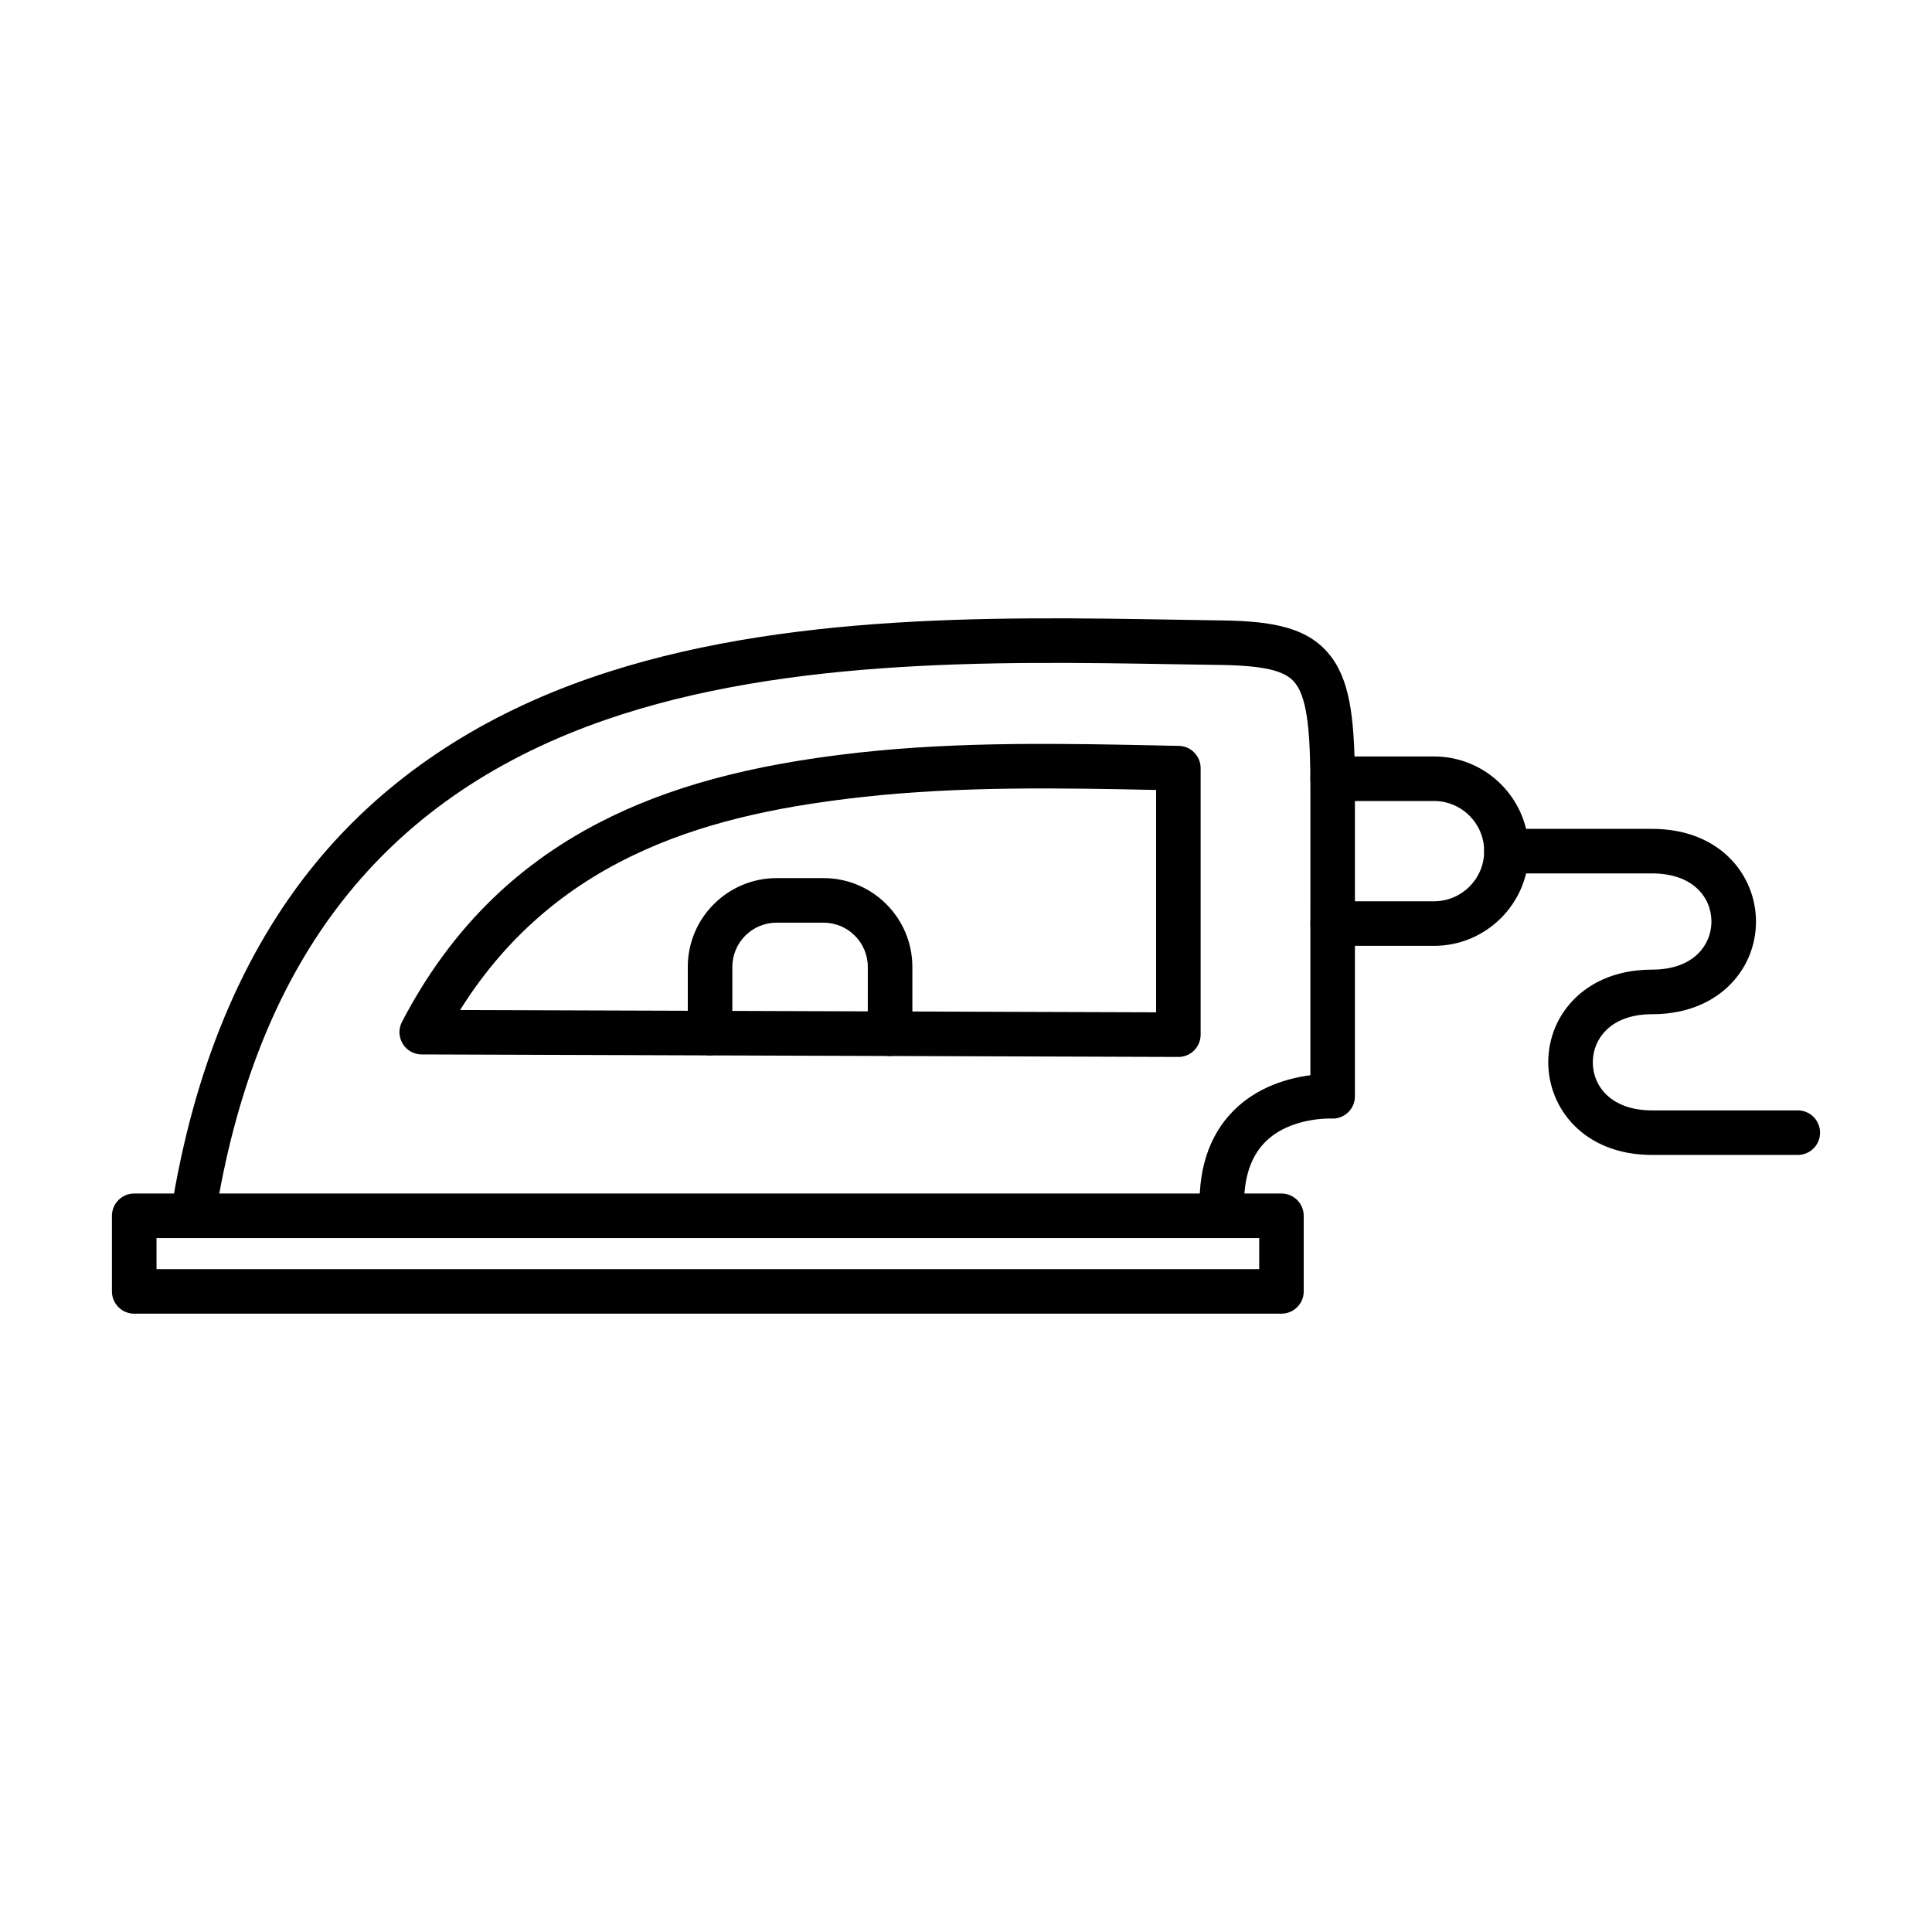
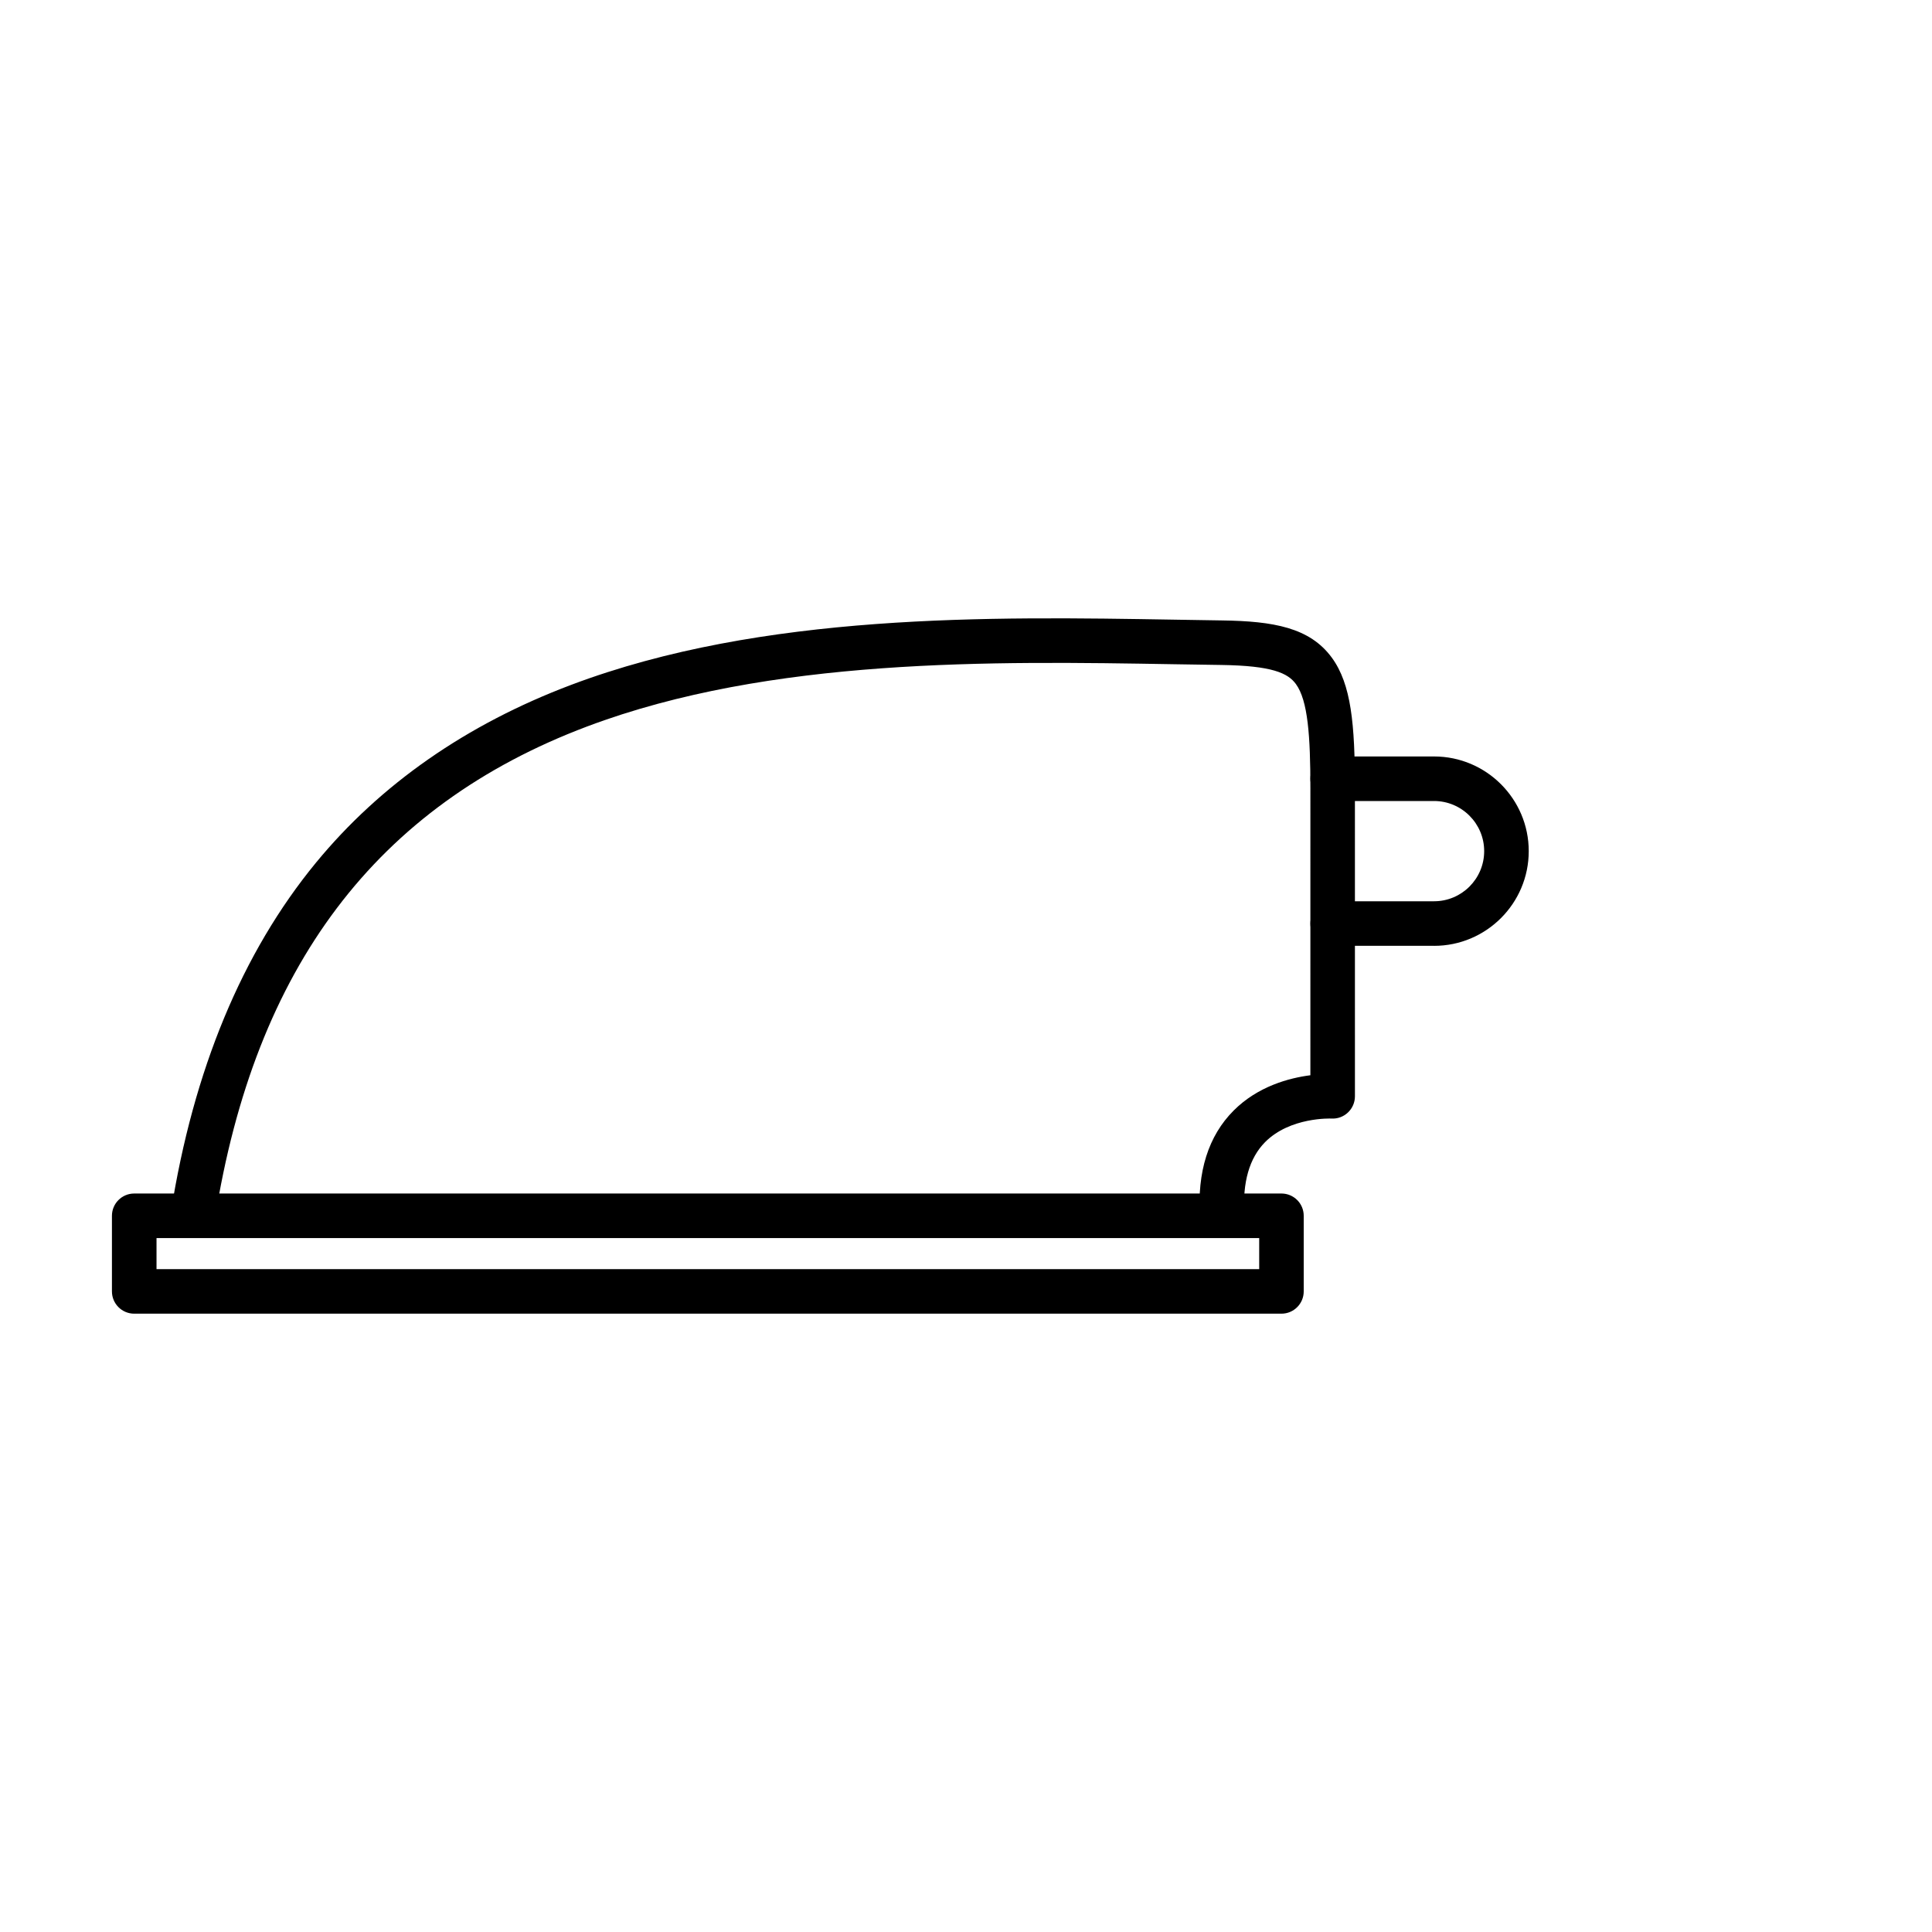
<svg xmlns="http://www.w3.org/2000/svg" fill="#000000" width="800px" height="800px" version="1.1" viewBox="144 144 512 512">
  <g fill-rule="evenodd">
    <path d="m195.13 472.09c-0.305 0-0.613-0.02-0.922-0.07-3.231-0.512-5.422-3.535-4.922-6.754 5.949-37.68 18.891-68.859 38.449-92.648 17.098-20.785 39.852-36.645 67.648-47.129 50.688-19.117 111.23-18.09 159.88-17.27 4.269 0.07 8.457 0.145 12.566 0.203 13.645 0.184 23.277 1.895 29.109 9.852 5.156 7.043 6.129 17.621 6.129 34.688l0.004 81.57c0 1.629-0.672 3.188-1.859 4.297-1.176 1.117-2.769 1.703-4.398 1.598-0.082 0-10.926-0.461-17.578 6.273-4.156 4.223-5.996 10.648-5.461 19.125 0.207 3.25-2.266 6.059-5.516 6.262-3.227 0.203-6.059-2.266-6.262-5.516-0.77-12.035 2.234-21.547 8.93-28.258 6.43-6.449 14.73-8.641 20.336-9.359l0.004-75.992c0-13.859-0.641-23.328-3.848-27.695-2.121-2.891-6.285-4.848-19.75-5.043-4.117-0.051-8.324-0.121-12.598-0.195-47.648-0.809-106.94-1.805-155.52 16.512-55.812 21.055-88.059 63.754-98.605 130.57-0.457 2.91-2.973 4.981-5.824 4.981z" />
-     <path d="m265.92 411.67 184.46 0.605v-58.926c-25.586-0.543-51.969-0.996-77.707 1.855-38.293 4.254-80.453 14.441-106.75 56.469zm190.36 12.434h-0.023l-200.51-0.668c-2.062 0-3.981-1.086-5.035-2.848-1.066-1.762-1.137-3.957-0.184-5.781 12.383-23.719 29.461-40.98 52.215-52.777 18.328-9.5 40.129-15.395 68.625-18.562 27.371-3.035 55.043-2.441 81.805-1.867l3.231 0.062c3.219 0.07 5.777 2.695 5.777 5.906v70.633c0 1.57-0.625 3.074-1.734 4.184-1.102 1.098-2.602 1.723-4.172 1.723z" />
-     <path d="m379.88 423.85c-3.262 0-5.906-2.644-5.906-5.902l0.004-17.703c0-6.469-5.262-11.727-11.73-11.727h-12.441c-6.473 0-11.73 5.258-11.73 11.727v17.547c0 3.258-2.644 5.902-5.902 5.902-3.258 0-5.906-2.644-5.906-5.902v-17.547c0-12.977 10.559-23.535 23.535-23.535h12.445c12.98 0 23.535 10.559 23.535 23.535l0.004 17.703c0 3.258-2.648 5.902-5.902 5.902z" />
    <path d="m185.48 480.33h292.22v-8.23h-292.22zm298.12 11.809h-304.03c-3.262 0-5.906-2.644-5.906-5.902v-20.039c0-3.258 2.644-5.902 5.902-5.902h304.03c3.262 0 5.902 2.644 5.902 5.902v20.039c0 3.258-2.644 5.902-5.902 5.902z" />
    <path d="m524.04 394.65h-26.863c-3.262 0-5.906-2.633-5.906-5.902 0.004-3.258 2.644-5.902 5.902-5.902h26.867c7.328 0 13.281-5.957 13.281-13.285 0.004-7.32-5.957-13.285-13.285-13.285h-26.859c-3.269 0-5.906-2.644-5.906-5.902 0.004-3.262 2.633-5.902 5.902-5.902h26.867c13.836 0 25.09 11.254 25.09 25.094 0.004 13.836-11.254 25.094-25.09 25.094z" />
-     <path d="m620.43 450.07h-38.602c-18.062 0-27.523-12.352-27.523-24.559 0-6.488 2.551-12.555 7.195-17.055 3.527-3.422 9.91-7.492 20.324-7.492 5.117 0 9.309-1.445 12.105-4.16 2.328-2.266 3.617-5.309 3.617-8.59 0.004-6.344-4.859-12.75-15.723-12.75h-38.598c-3.262 0-5.906-2.644-5.906-5.902 0.004-3.258 2.644-5.902 5.902-5.902h38.605c18.074 0 27.527 12.352 27.527 24.559 0.004 6.5-2.562 12.555-7.195 17.055-3.527 3.422-9.91 7.504-20.336 7.504-5.102 0-9.297 1.434-12.094 4.16-2.336 2.254-3.617 5.309-3.617 8.578 0 6.344 4.859 12.75 15.715 12.75h38.605c3.269 0 5.902 2.644 5.902 5.906 0.004 3.258-2.633 5.902-5.902 5.902z" />
  </g>
</svg>